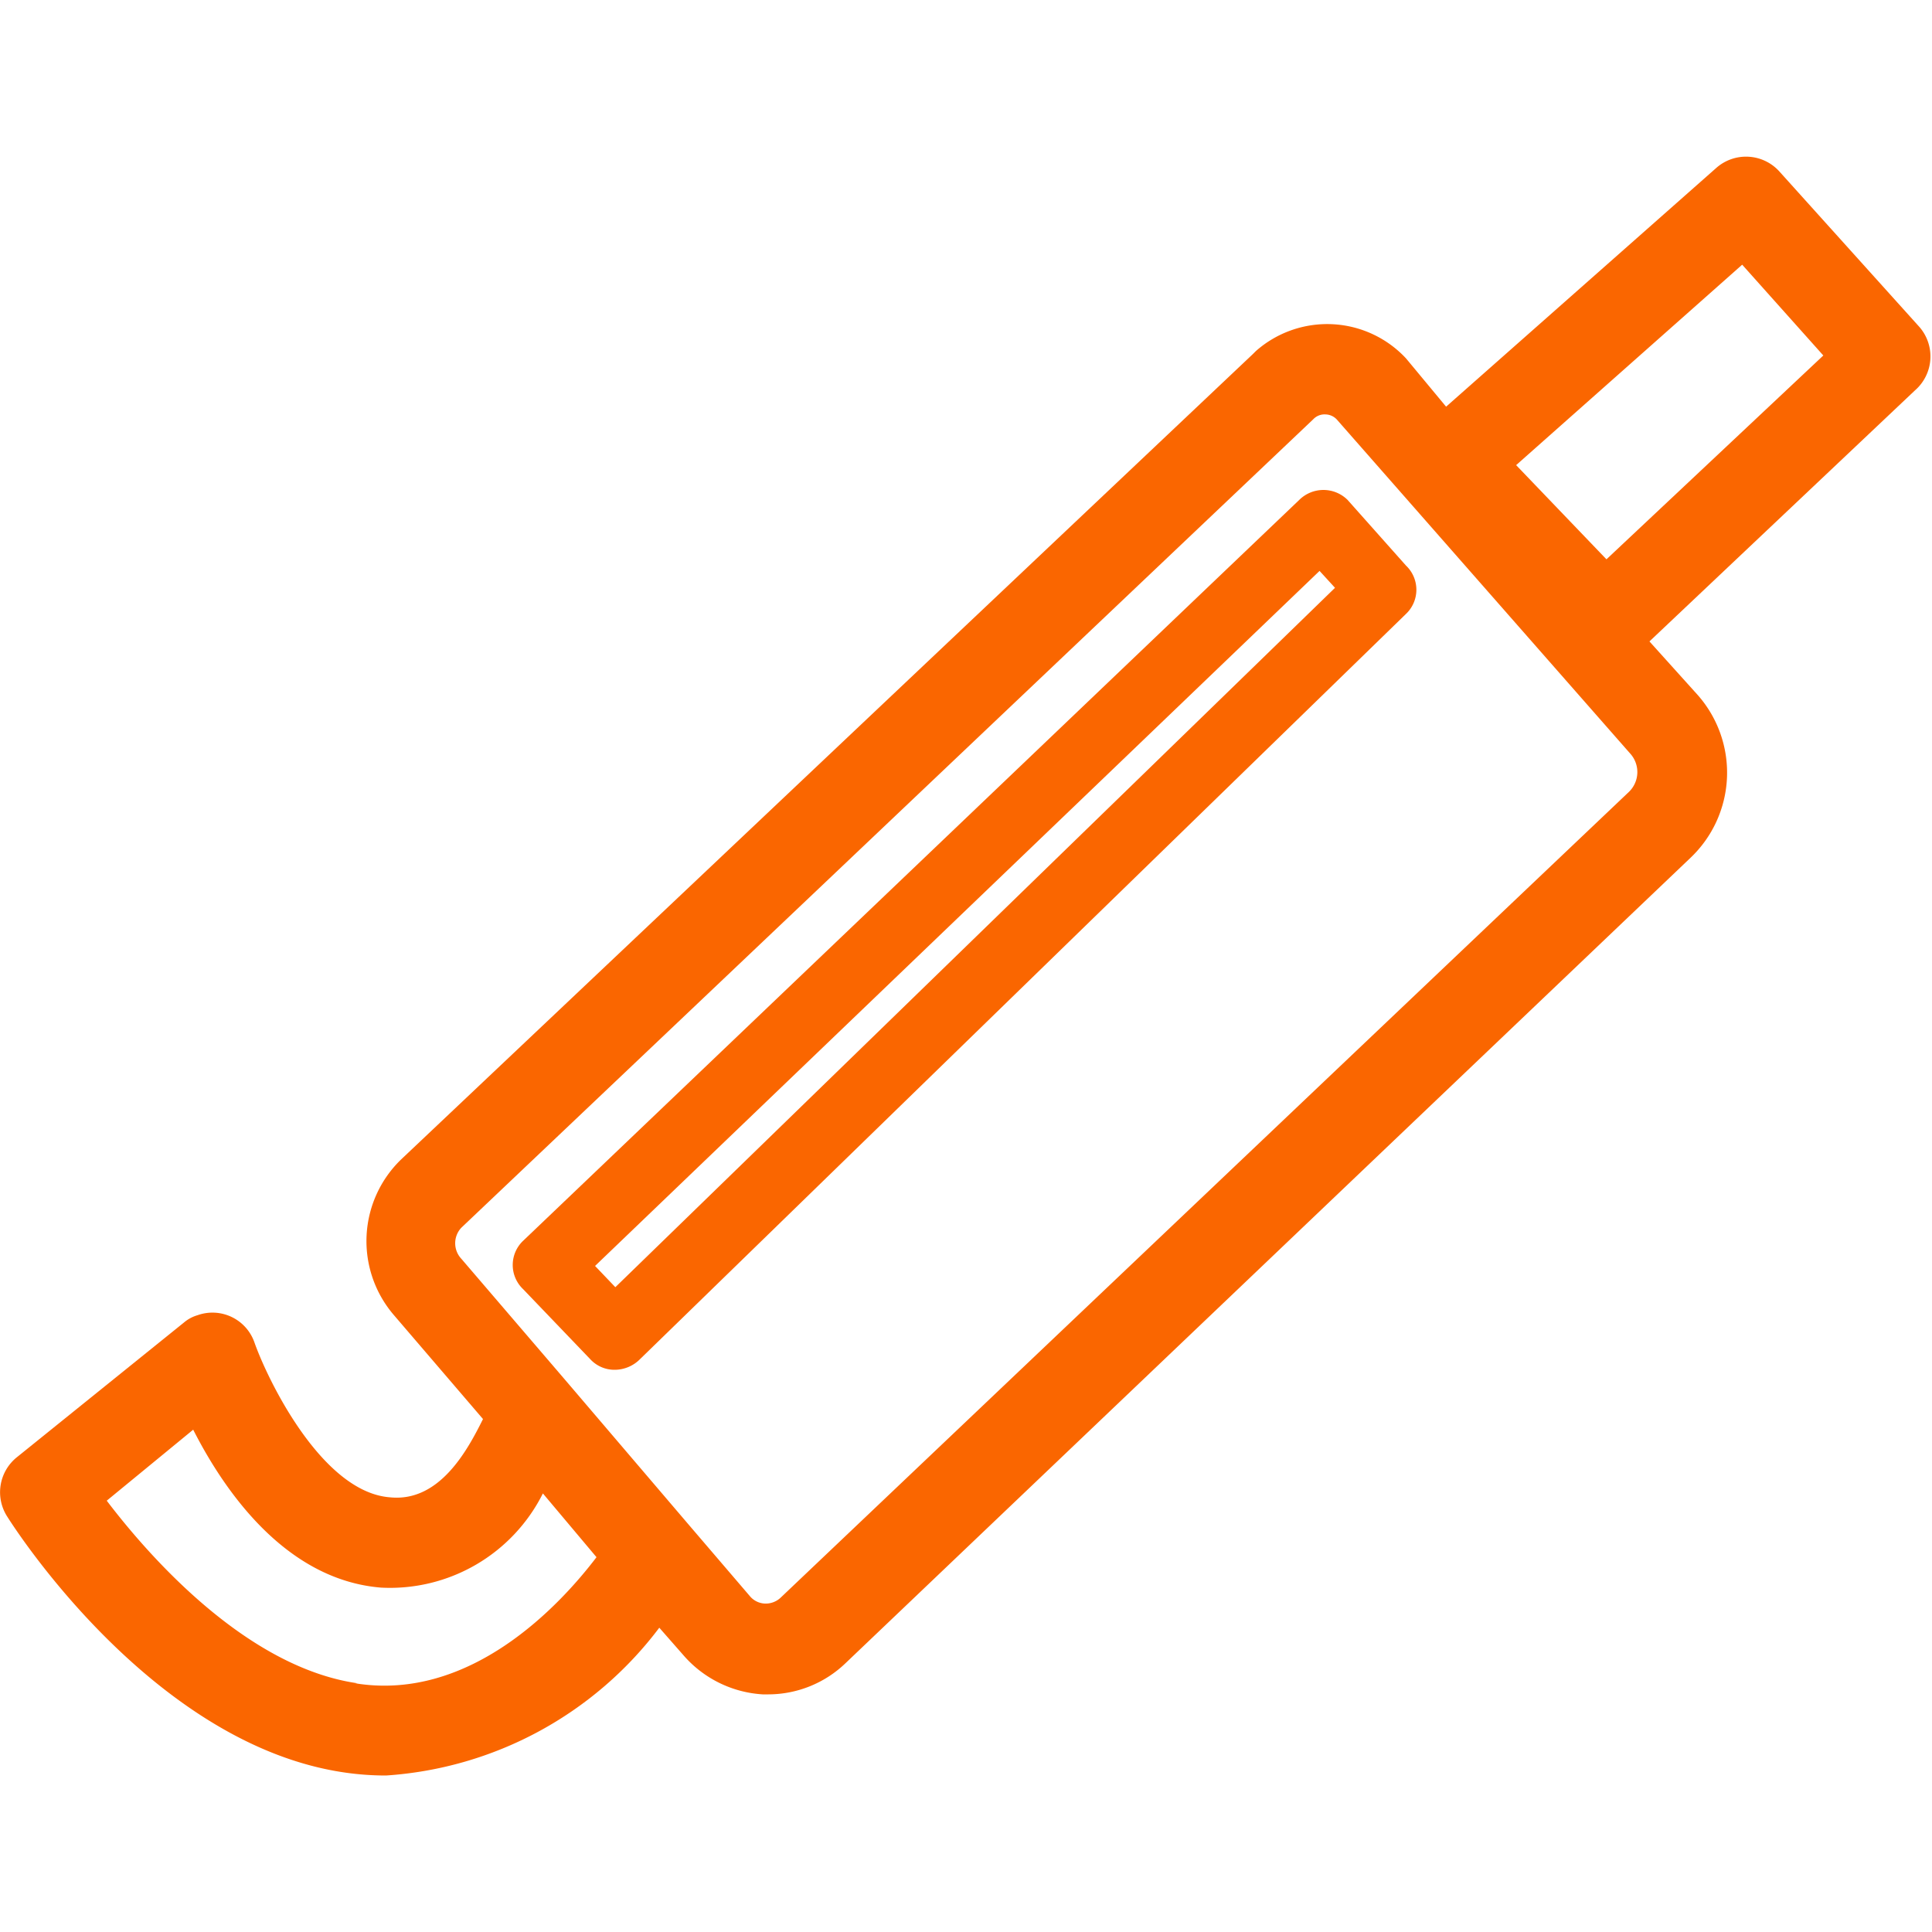
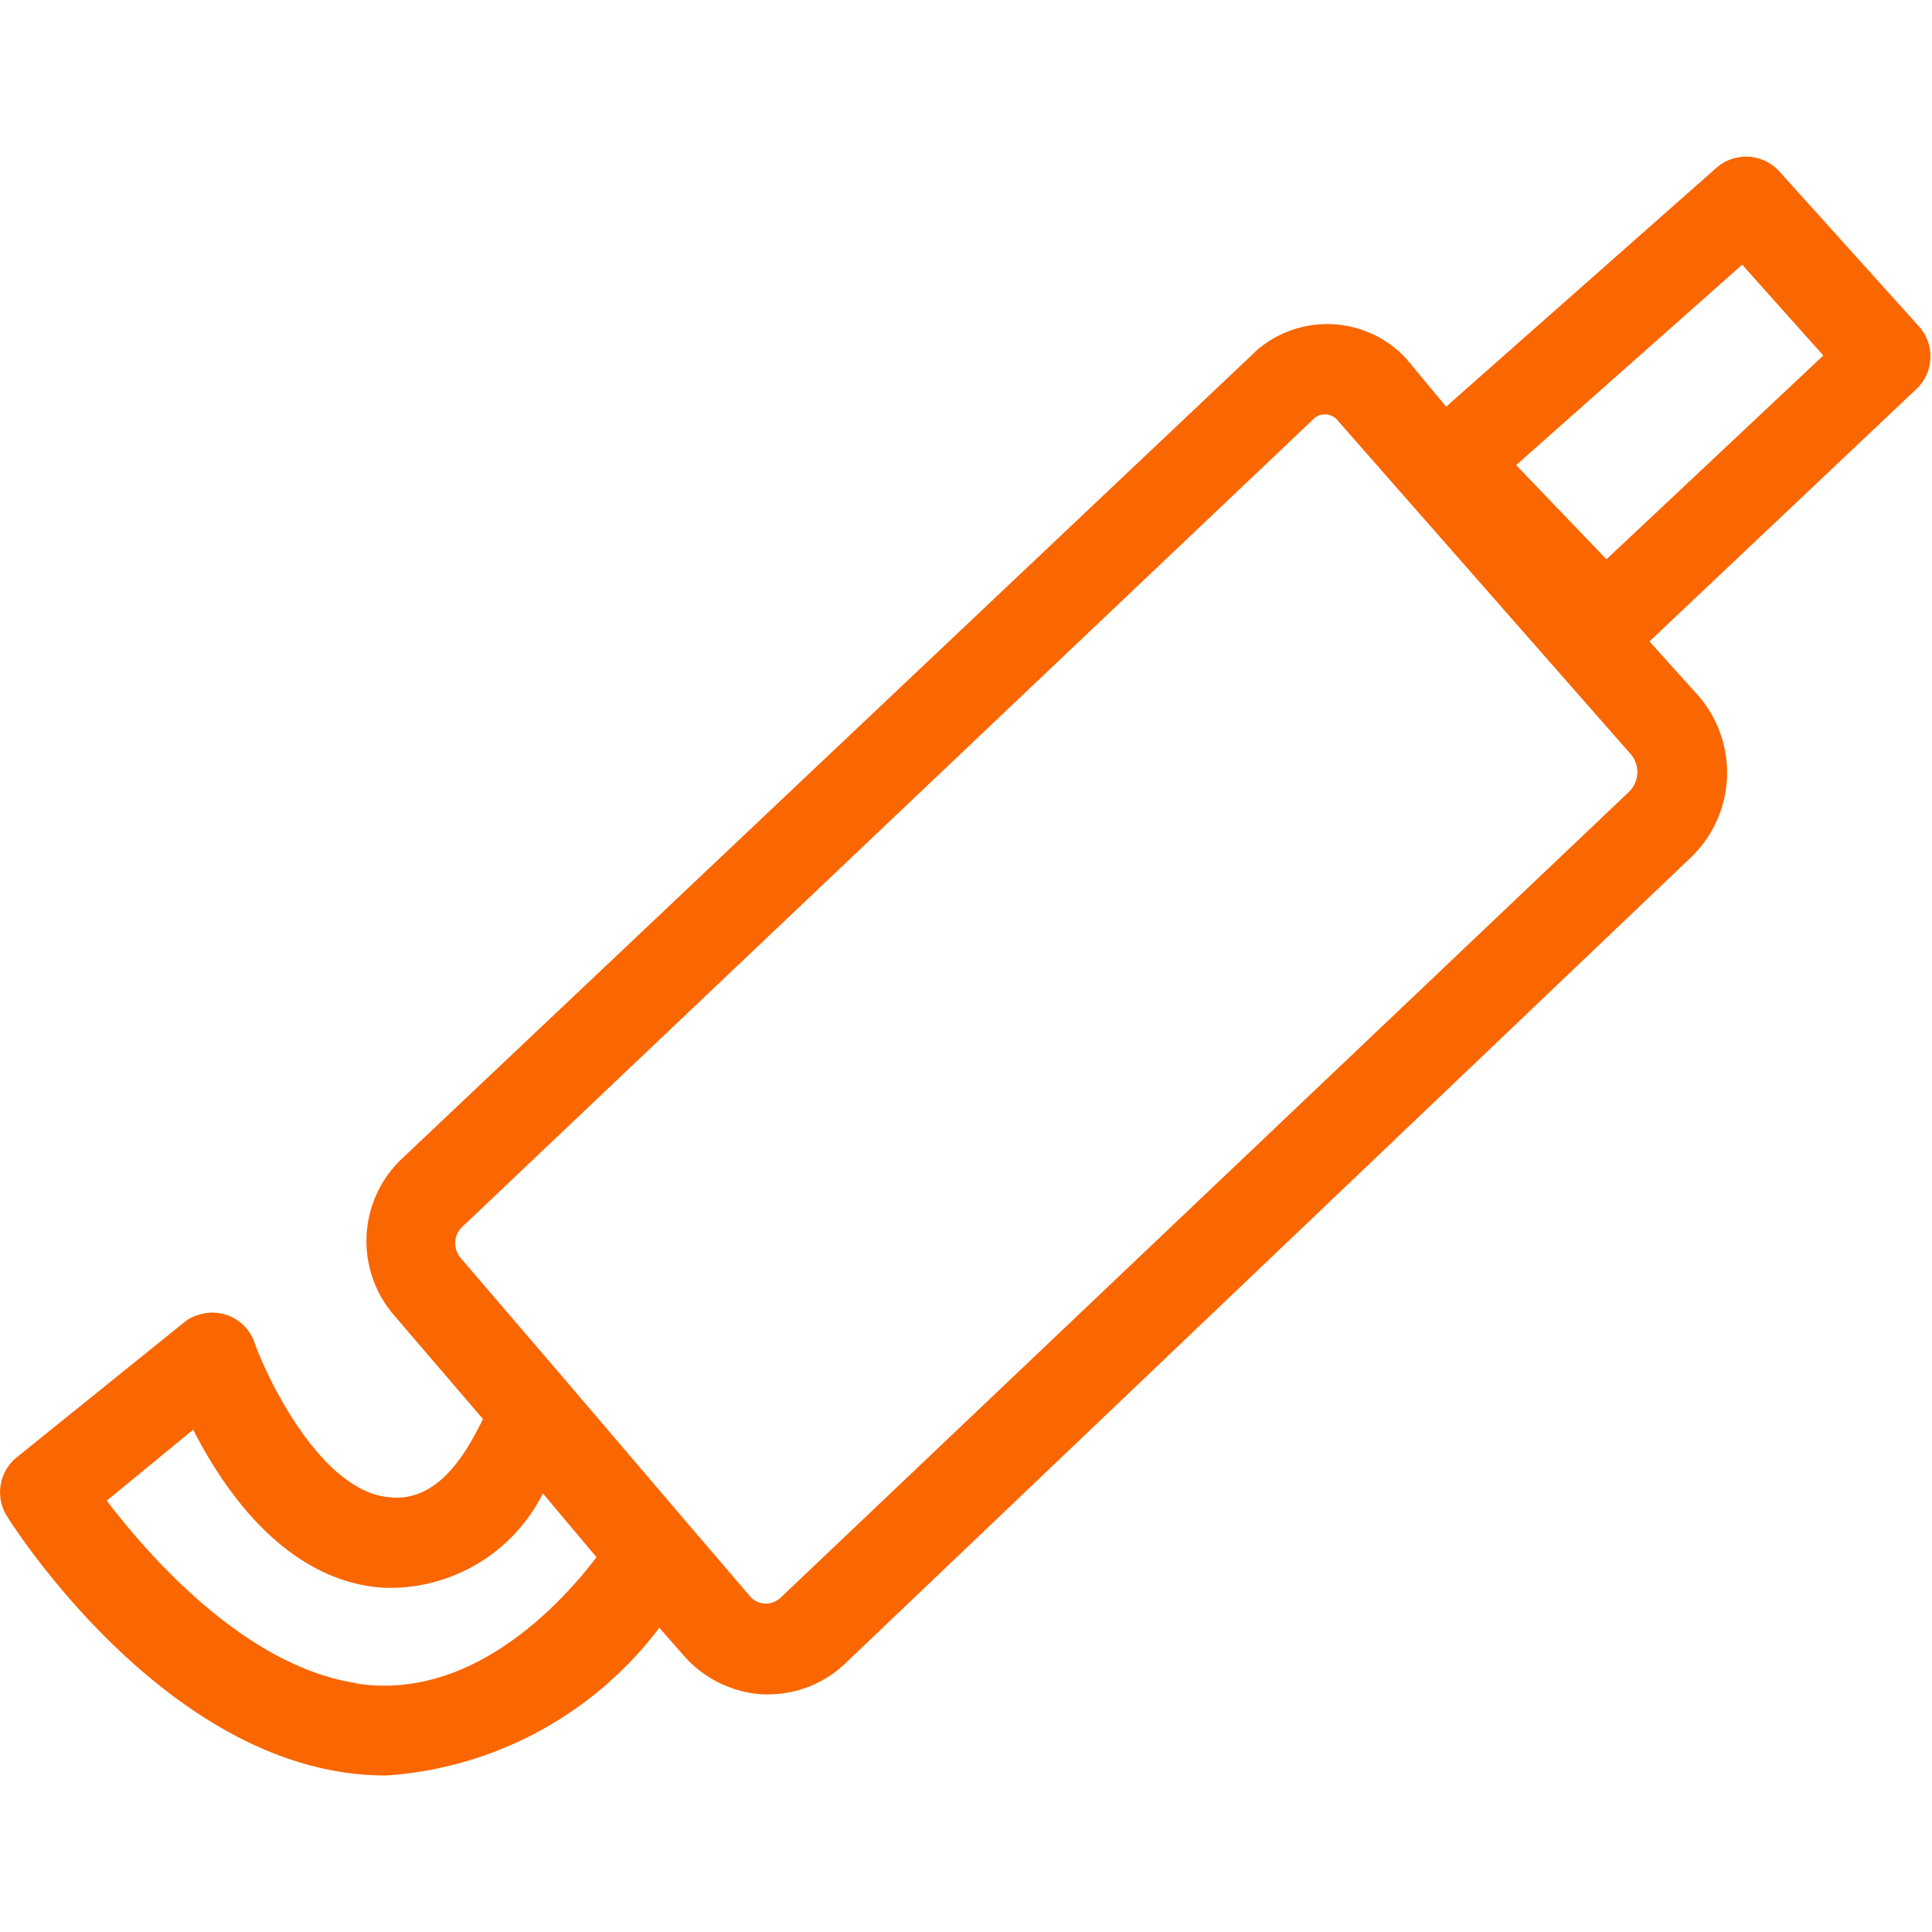
<svg xmlns="http://www.w3.org/2000/svg" id="Light" viewBox="0 0 40 40">
  <defs>
    <style>.cls-1{fill:#fa6600;}</style>
  </defs>
  <path class="cls-1" d="M39.74,6.77l-2.9-3.22a.93.93,0,0,0-1.31-.07L29.94,8.42l-.83-1h0A2.23,2.23,0,0,0,26,7.27l-.06.06L8.31,24a2.35,2.35,0,0,0-.17,3.21L10,29.38C9.69,30,9.11,31.11,8.07,31c-1.4-.11-2.52-2.41-2.8-3.2a.92.92,0,0,0-1.18-.57.76.76,0,0,0-.28.15L.35,30.17a.93.93,0,0,0-.2,1.23c.12.19,3,4.73,7,5.3a5.93,5.93,0,0,0,.84.06,7.72,7.72,0,0,0,5.66-3.06l.5.57a2.36,2.36,0,0,0,1.64.81h.12a2.31,2.31,0,0,0,1.59-.64L35,17.76a2.43,2.43,0,0,0,.15-3.37l-1-1.11,5.5-5.2A.93.93,0,0,0,39.74,6.77ZM7.4,34.85c-2.29-.33-4.3-2.61-5.19-3.78L4,29.6c.65,1.28,1.92,3.11,3.89,3.27a3.54,3.54,0,0,0,3.35-1.95l1.11,1.32c-.76,1-2.62,3-5,2.61ZM33.72,16.4,16.16,33.08a.45.45,0,0,1-.33.12.43.43,0,0,1-.31-.16l-1.25-1.46h0l-2.56-3h0L9.55,26.06a.47.47,0,0,1,0-.64L27.19,8.68a.32.32,0,0,1,.25-.1h0a.33.33,0,0,1,.25.12l6.06,6.9A.57.57,0,0,1,33.72,16.4Zm-.46-4.82L31.39,9.63l4.68-4.15,1.68,1.88Z" />
-   <path class="cls-1" d="M27.9,10.35a.71.71,0,0,0-1,0L10.83,25.69a.69.69,0,0,0,0,1l0,0,1.39,1.45a.68.68,0,0,0,.5.22h0a.74.74,0,0,0,.51-.2L29.11,12.71a.69.69,0,0,0,0-1ZM12.74,26.65l-.42-.44,15-14.39.32.35Z" />
</svg>